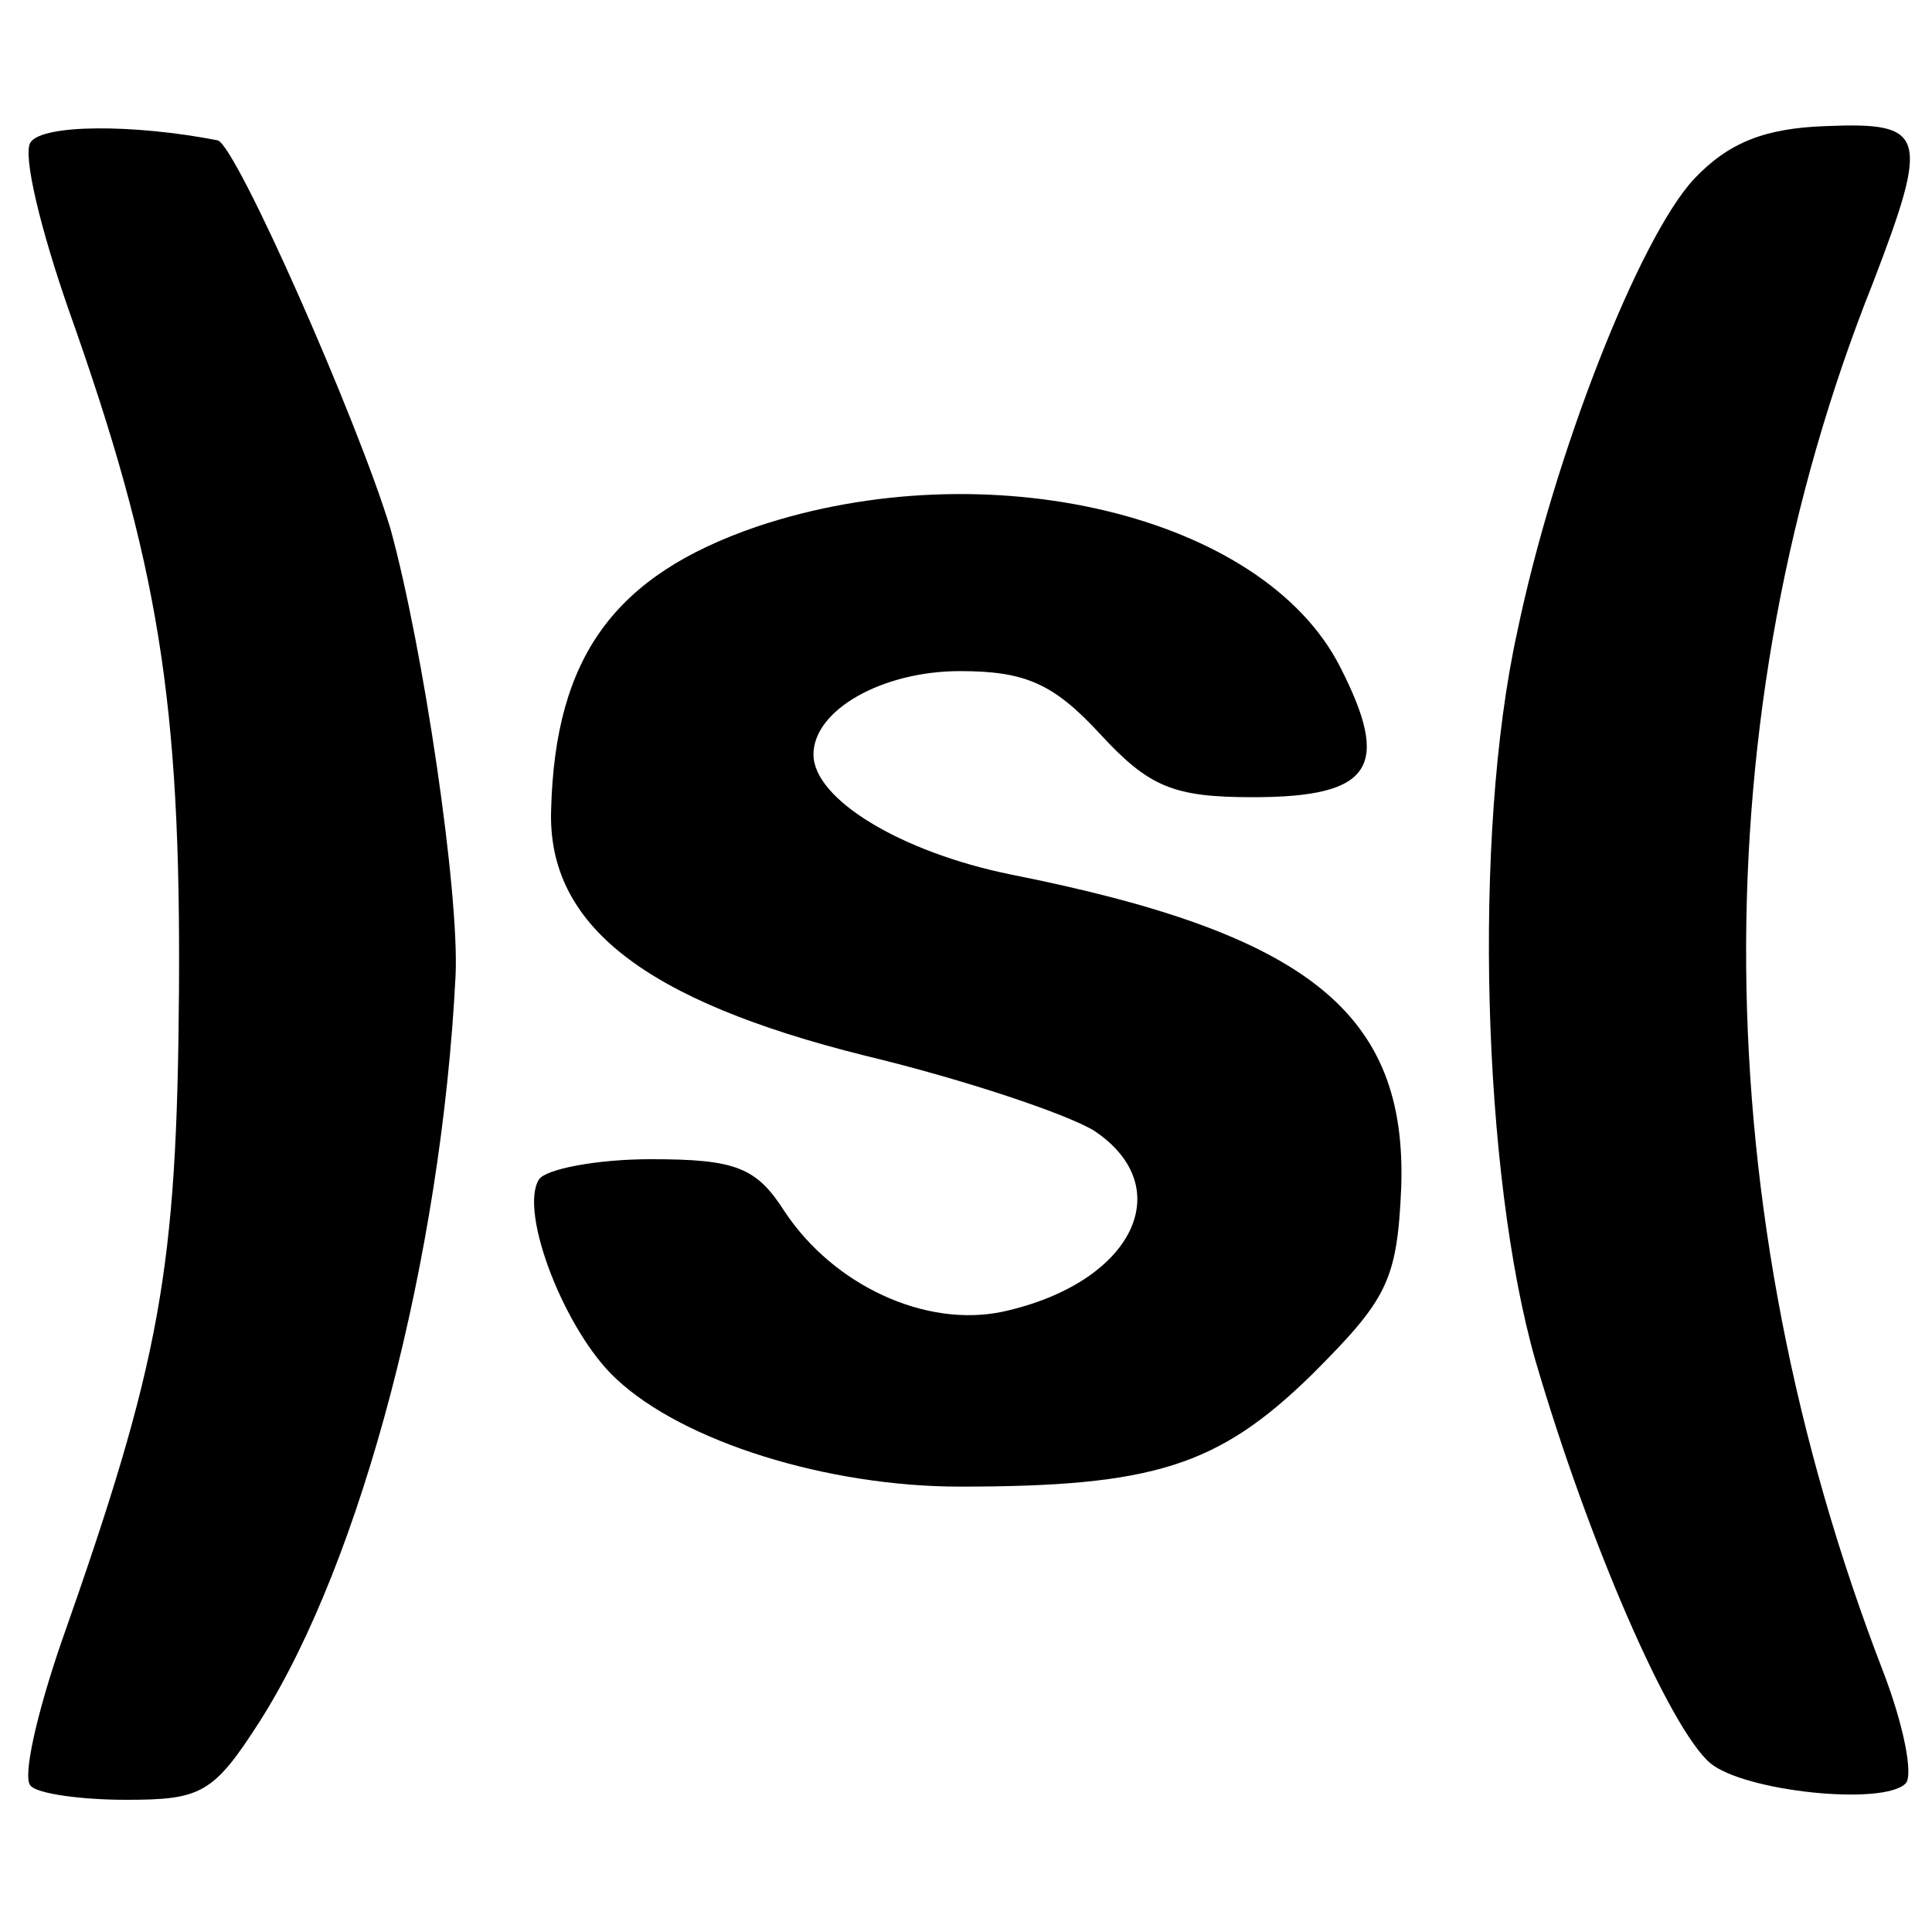
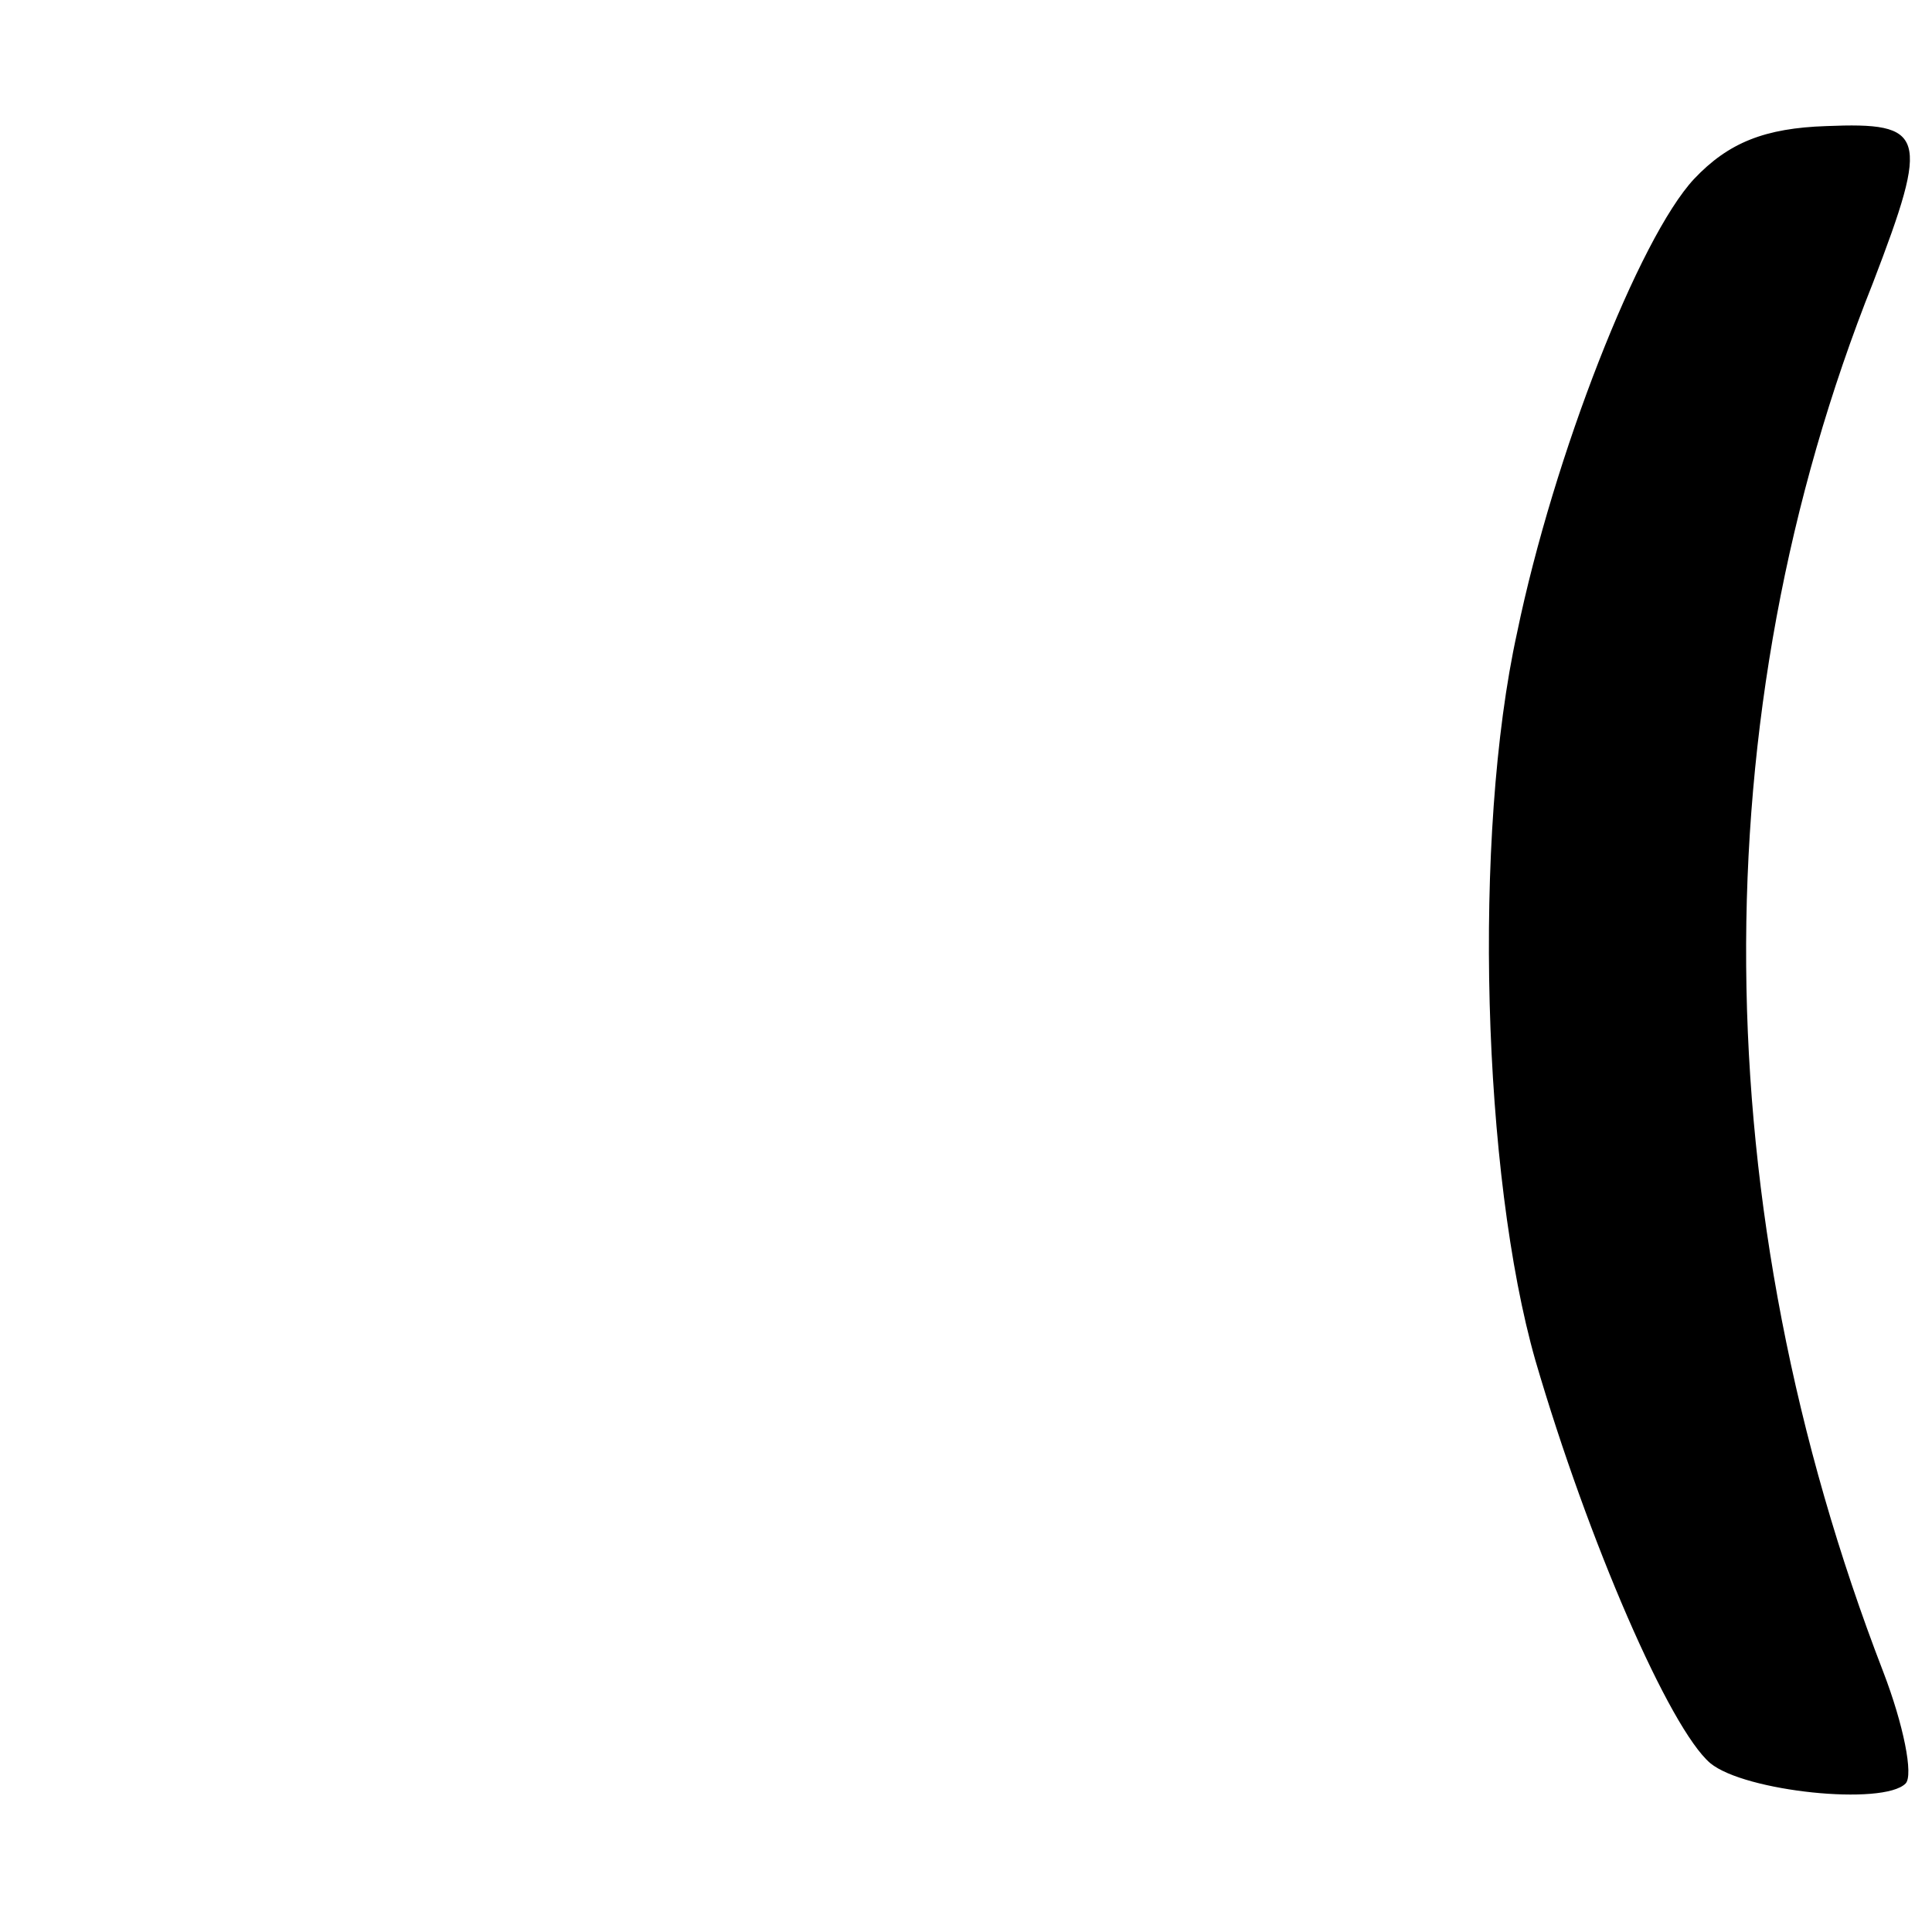
<svg xmlns="http://www.w3.org/2000/svg" version="1.0" width="95pt" height="95pt" viewBox="0 0 95 95" preserveAspectRatio="xMidYMid meet">
  <g transform="translate(0,95) scale(0.1,-0.1)" fill="#000000" stroke="none">
-     <path d="M15 880 c-4 -6 5 -43 19 -83 44 -124 55 -192 54 -335 -1 -137 -9 -181 -58 -320 -12 -35 -19 -66 -15 -70 3 -4 25 -7 47 -7 37 0 43 3 66 39 50 79 89 228 96 366 2 41 -16 162 -32 220 -16 53 -76 189 -85 191 -41 8 -86 8 -92 -1z" />
    <path d="M833 862 c-27 -29 -69 -136 -87 -223 -22 -100 -17 -267 9 -358 26 -89 66 -181 86 -198 17 -14 85 -21 96 -10 4 4 -1 29 -11 55 -88 228 -90 470 -5 683 28 73 26 79 -23 77 -30 -1 -48 -8 -65 -26z" />
-     <path d="M372 691 c-70 -24 -99 -64 -101 -139 -2 -57 46 -94 154 -121 50 -12 100 -29 113 -37 42 -28 19 -75 -45 -89 -38 -8 -83 13 -107 49 -14 22 -24 26 -66 26 -27 0 -52 -5 -55 -10 -10 -16 13 -75 38 -98 33 -31 104 -53 169 -53 95 0 127 10 173 55 37 37 42 46 44 92 3 86 -46 125 -192 154 -54 11 -97 37 -97 59 0 22 34 41 72 41 32 0 46 -6 69 -31 24 -26 36 -31 75 -31 59 0 68 15 43 64 -38 75 -174 107 -287 69z" />
  </g>
</svg>